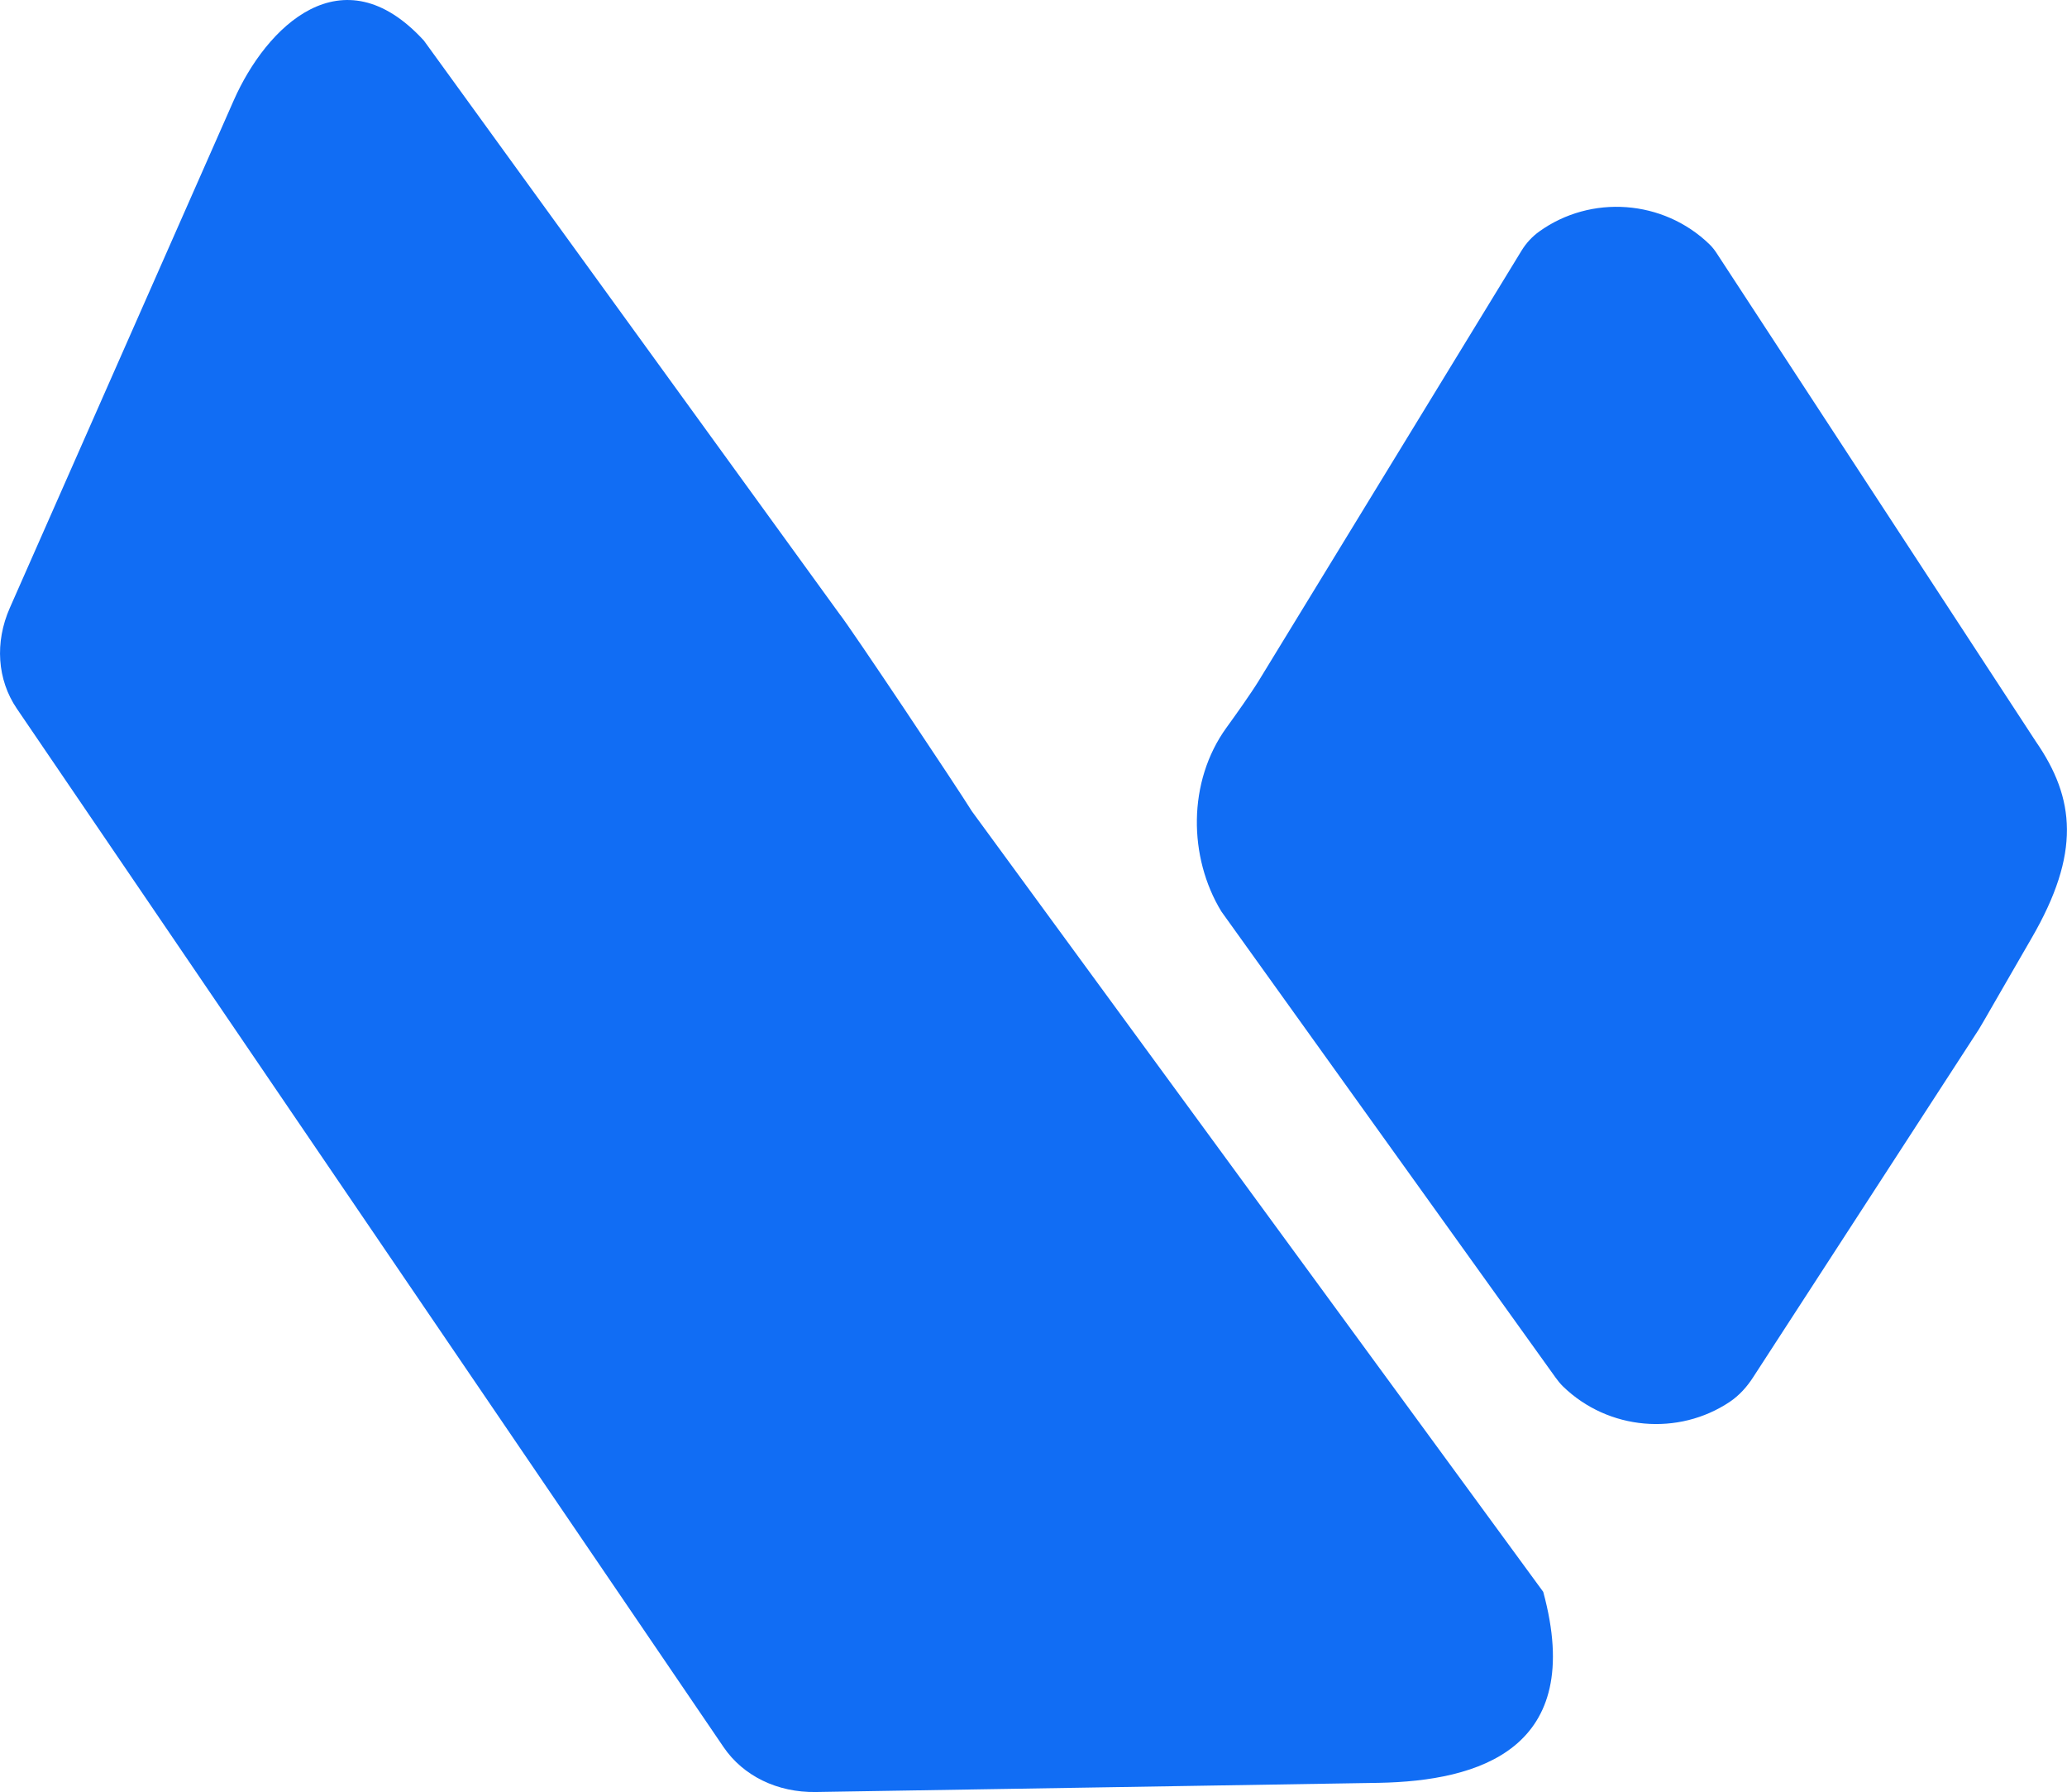
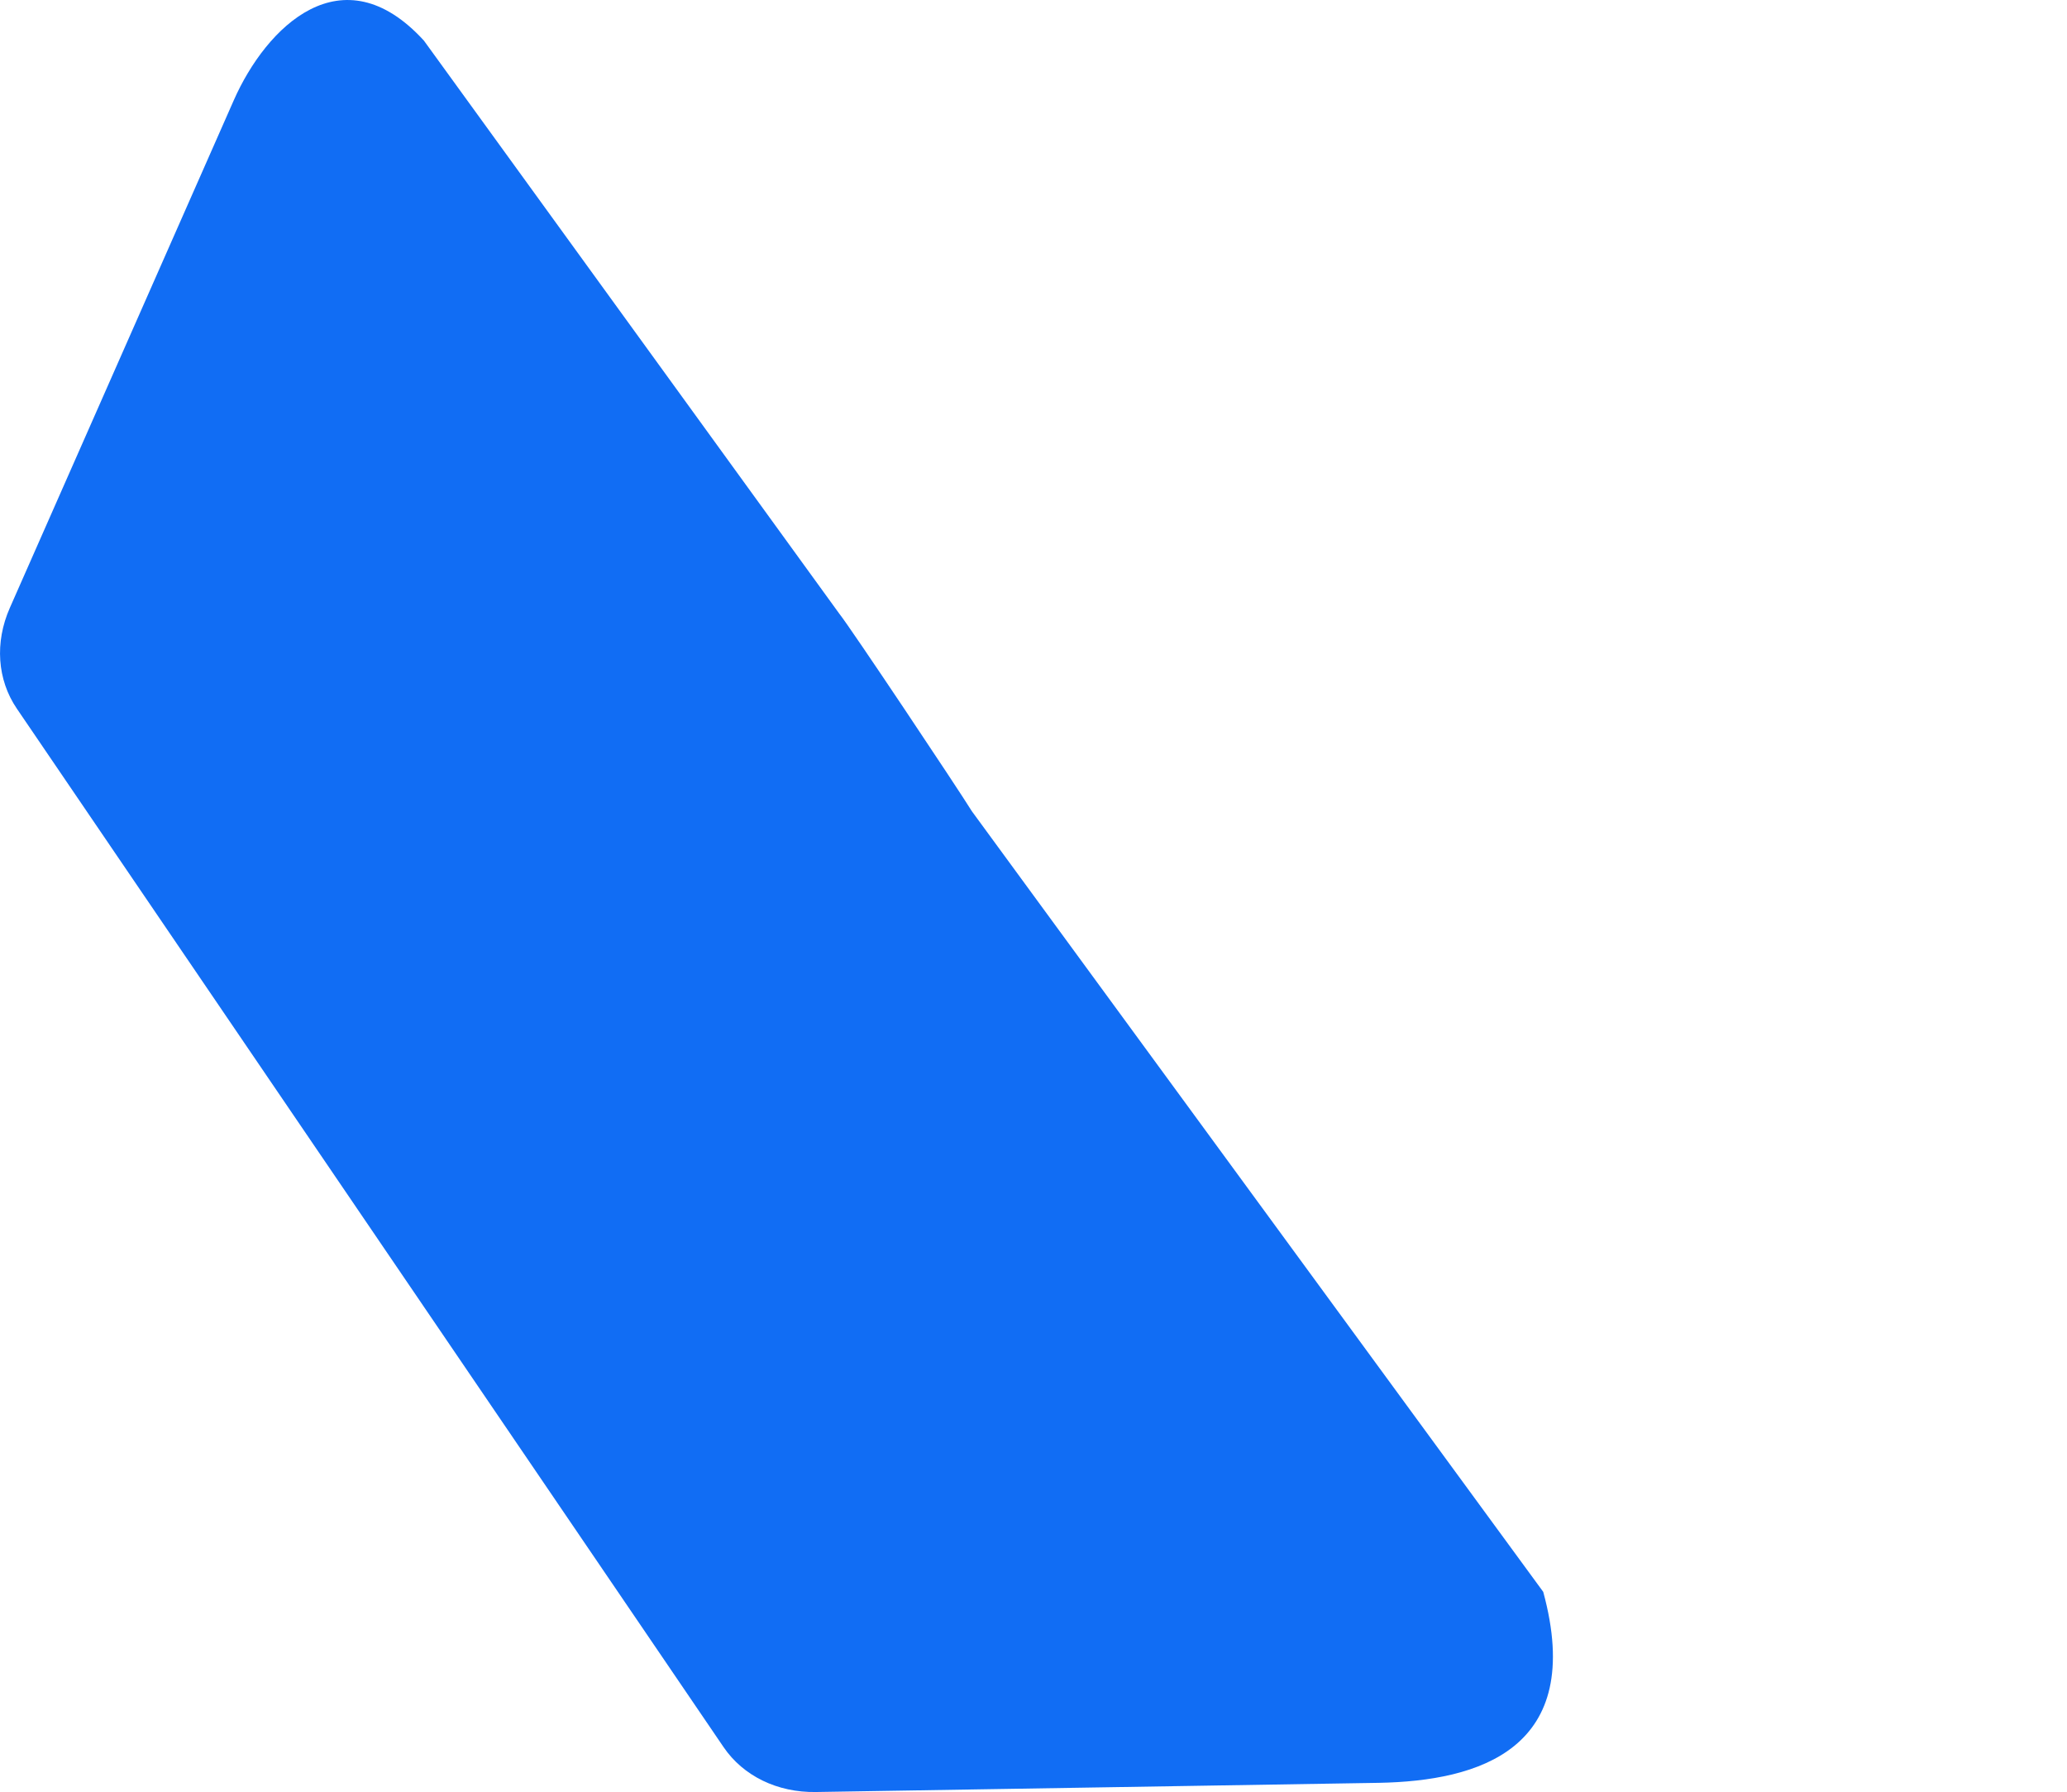
<svg xmlns="http://www.w3.org/2000/svg" id="Layer_2" data-name="Layer 2" width="371.71" height="322.2" viewBox="0 0 371.71 322.2">
  <defs>
    <style>
      .cls-1 {
        fill: #116df4;
      }
    </style>
  </defs>
  <path class="cls-1" d="M174.78,145.87l102.74,140.34c7.72,28.33-11.64,34-29.55,34.34l-101.27,1.65c-6.89,.11-13.04-2.88-16.57-8.06L3.02,127.4c-3.52-5.18-3.99-11.91-1.25-18.11L42.04,18.03c5.83-13.2,19.48-26.8,34.19-10.73l74.71,103.05c1.94,2.4,21.32,31.44,23.84,35.52Z" />
-   <path class="cls-1" d="M226.44,122.27l47.19-77.22c.82-1.34,1.9-2.51,3.18-3.43,9.28-6.66,22.3-5.77,30.64,2.34,.48,.47,.89,1,1.25,1.55l57.4,87.8c7.08,10.24,8.11,20.11-.79,35.42-4.32,7.43-8.85,15.4-9.43,16.31l-40.56,62.51c-1.12,1.76-2.53,3.34-4.27,4.51-9.21,6.15-21.8,5.13-29.95-2.76-.5-.49-.95-1.04-1.35-1.6l-60.12-83.83c-5.92-9.74-6.1-23.31,.91-33.02,1.68-2.32,4.39-6.12,5.89-8.56Z" />
</svg>